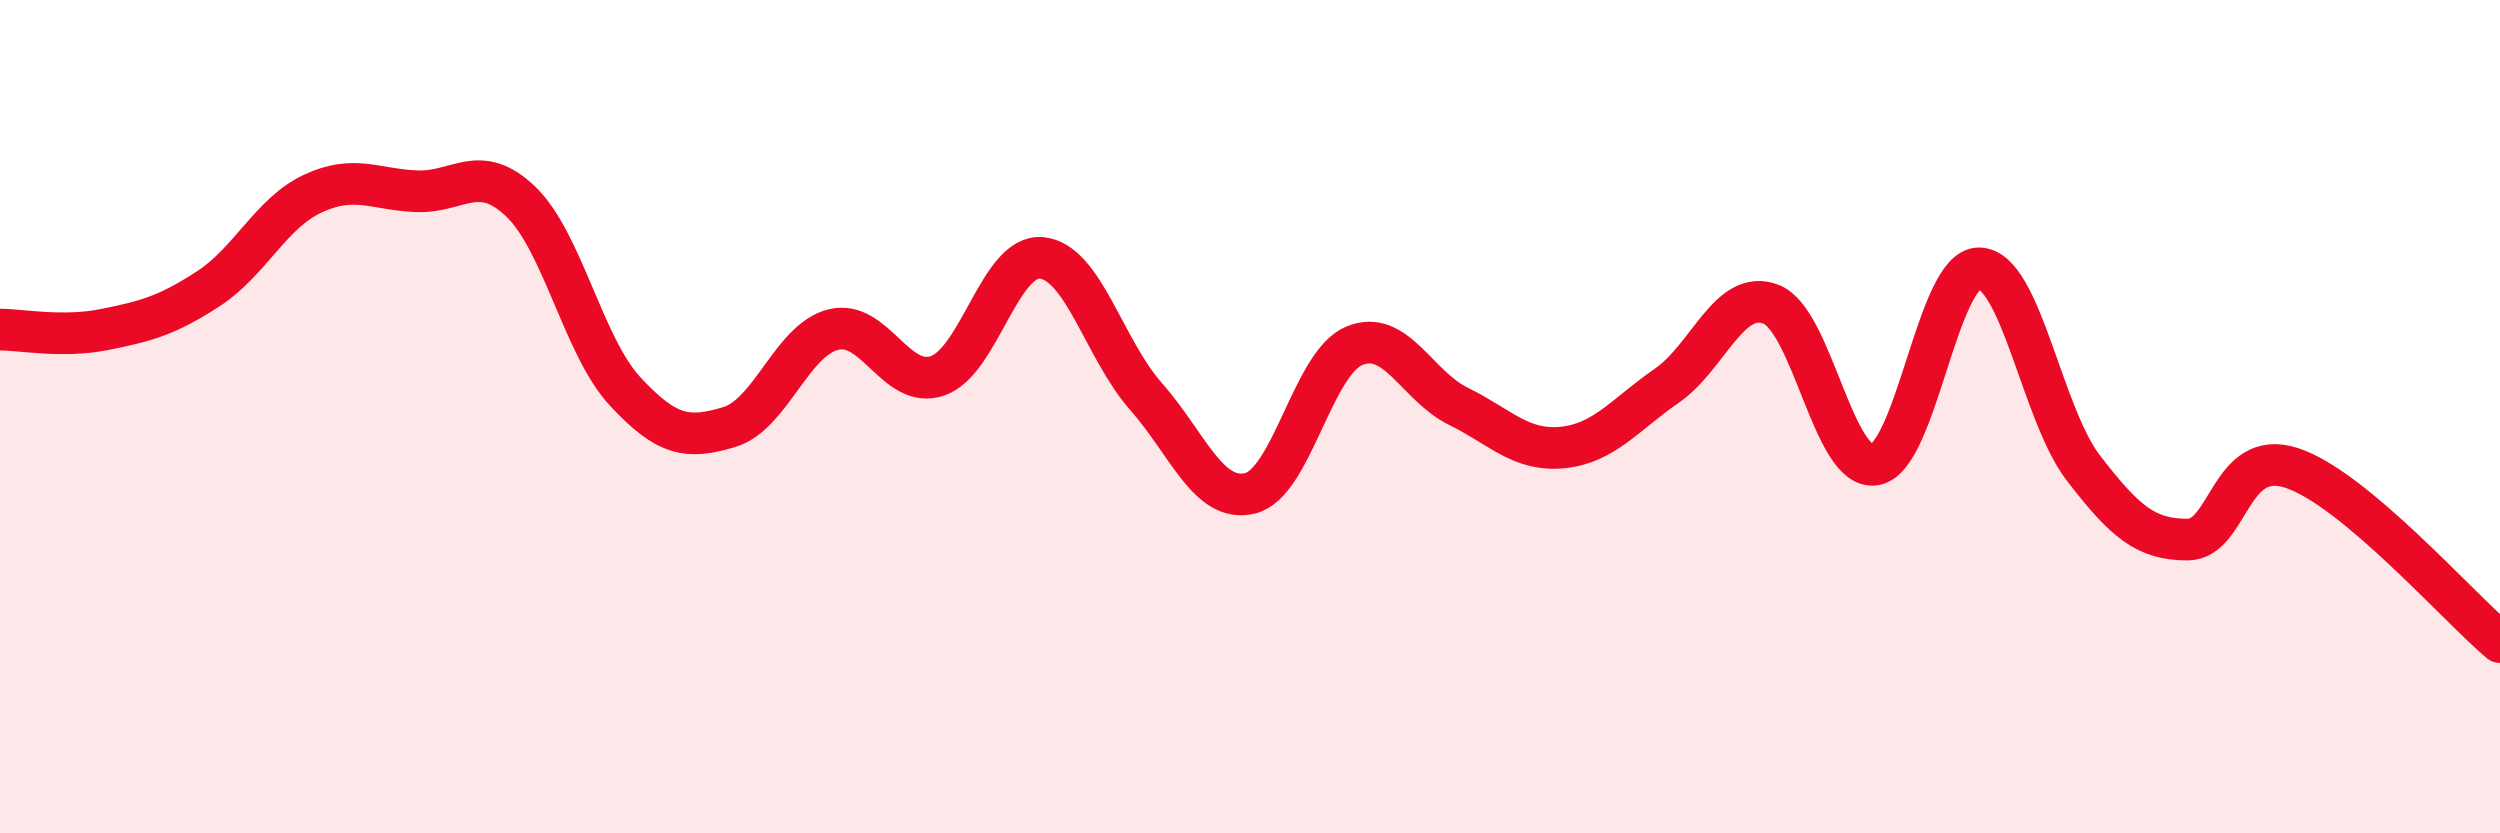
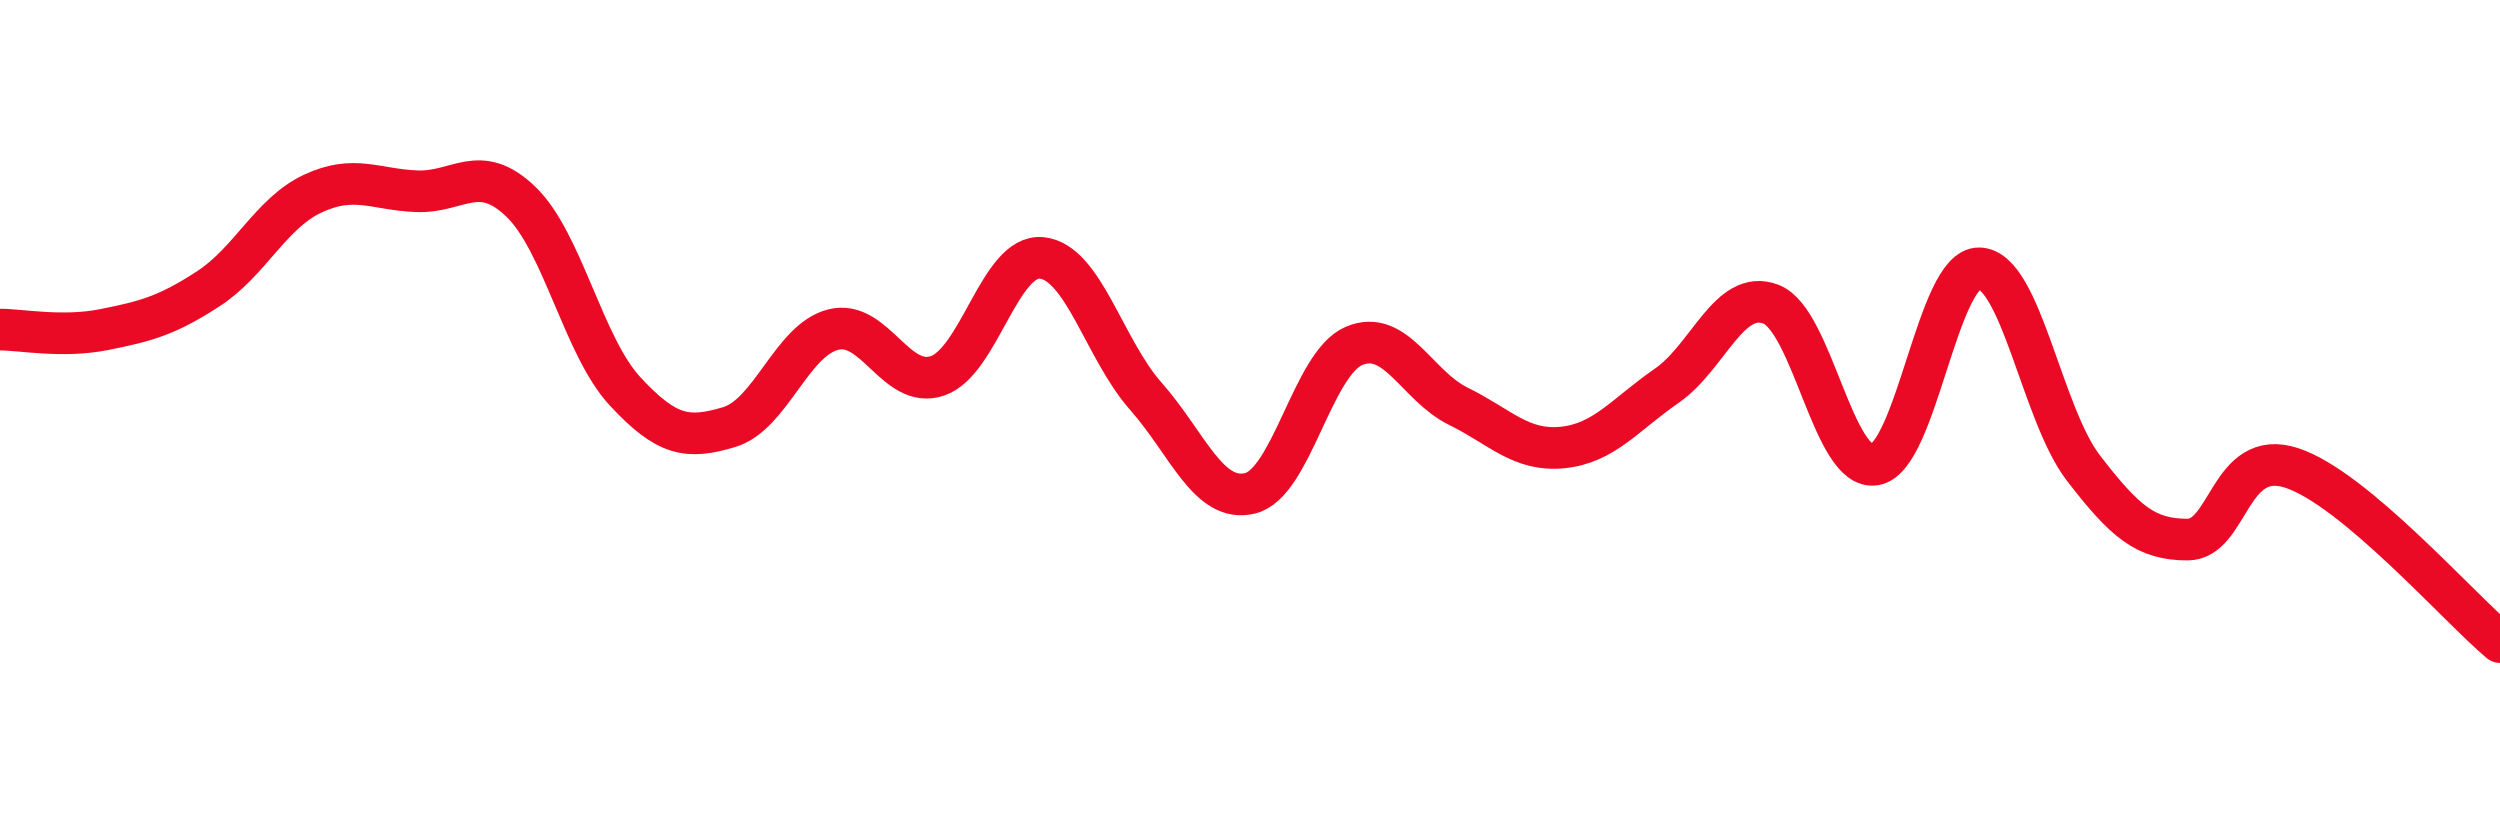
<svg xmlns="http://www.w3.org/2000/svg" width="60" height="20" viewBox="0 0 60 20">
-   <path d="M 0,7.91 C 0.5,7.91 1.5,8.11 2.5,7.91 C 3.5,7.71 4,7.58 5,6.93 C 6,6.28 6.5,5.12 7.5,4.65 C 8.5,4.18 9,4.55 10,4.59 C 11,4.63 11.5,3.88 12.5,4.84 C 13.5,5.8 14,8.31 15,9.39 C 16,10.47 16.5,10.55 17.5,10.25 C 18.5,9.95 19,8.16 20,7.91 C 21,7.66 21.5,9.36 22.5,9.02 C 23.5,8.68 24,6.09 25,6.19 C 26,6.29 26.5,8.38 27.5,9.51 C 28.5,10.64 29,12.08 30,11.84 C 31,11.6 31.5,8.72 32.5,8.3 C 33.5,7.88 34,9.26 35,9.75 C 36,10.24 36.5,10.84 37.5,10.74 C 38.5,10.64 39,9.95 40,9.26 C 41,8.57 41.5,6.92 42.5,7.3 C 43.5,7.68 44,11.32 45,11.15 C 46,10.98 46.5,6.42 47.5,6.44 C 48.5,6.46 49,9.93 50,11.23 C 51,12.53 51.5,12.95 52.5,12.95 C 53.5,12.95 53.5,10.74 55,11.23 C 56.5,11.72 59,14.57 60,15.41L60 20L0 20Z" fill="#EB0A25" opacity="0.1" stroke-linecap="round" stroke-linejoin="round" />
  <path d="M 0,7.91 C 0.5,7.91 1.5,8.11 2.5,7.91 C 3.5,7.71 4,7.58 5,6.93 C 6,6.28 6.5,5.12 7.5,4.65 C 8.5,4.18 9,4.55 10,4.59 C 11,4.63 11.5,3.88 12.5,4.84 C 13.5,5.8 14,8.31 15,9.39 C 16,10.47 16.5,10.55 17.5,10.25 C 18.5,9.95 19,8.16 20,7.91 C 21,7.66 21.5,9.36 22.5,9.02 C 23.5,8.68 24,6.09 25,6.19 C 26,6.29 26.5,8.38 27.5,9.51 C 28.5,10.64 29,12.08 30,11.84 C 31,11.6 31.5,8.72 32.5,8.3 C 33.5,7.88 34,9.26 35,9.75 C 36,10.24 36.5,10.84 37.5,10.74 C 38.5,10.64 39,9.95 40,9.26 C 41,8.57 41.5,6.92 42.5,7.3 C 43.5,7.68 44,11.32 45,11.15 C 46,10.98 46.5,6.42 47.5,6.44 C 48.5,6.46 49,9.93 50,11.23 C 51,12.53 51.5,12.95 52.5,12.95 C 53.5,12.95 53.5,10.74 55,11.23 C 56.5,11.72 59,14.57 60,15.41" stroke="#EB0A25" stroke-width="1" fill="none" stroke-linecap="round" stroke-linejoin="round" />
</svg>